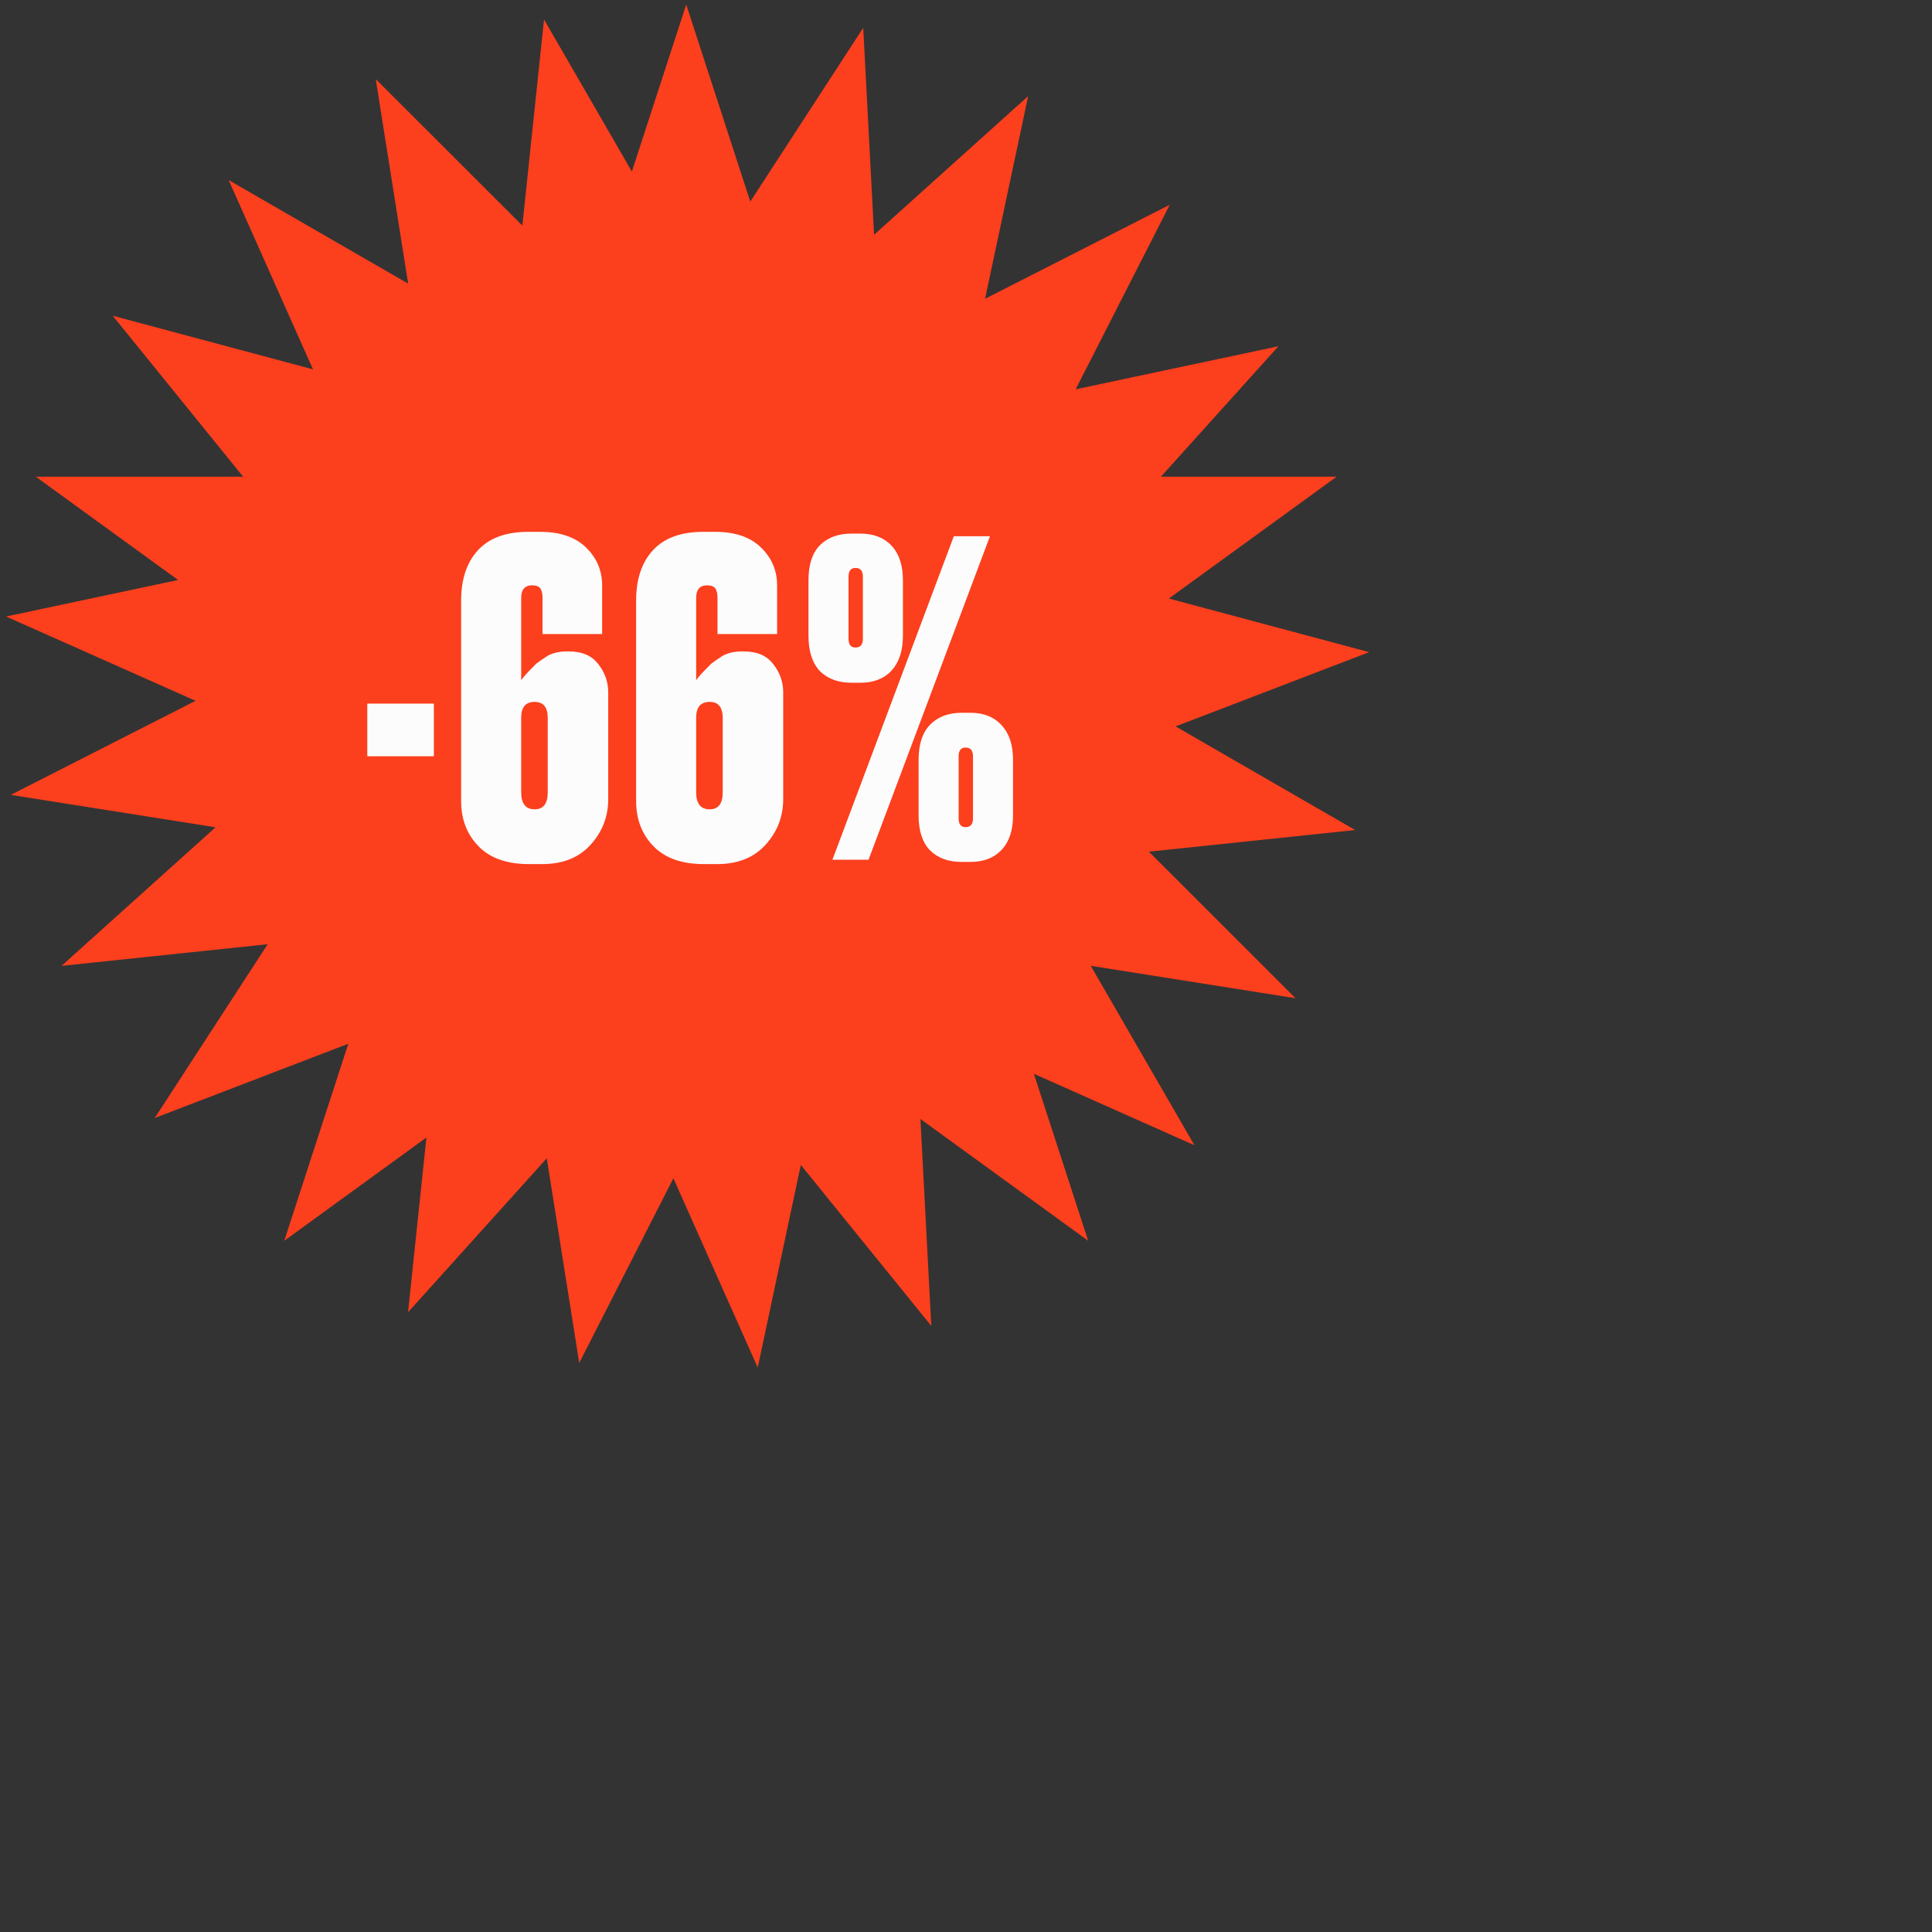
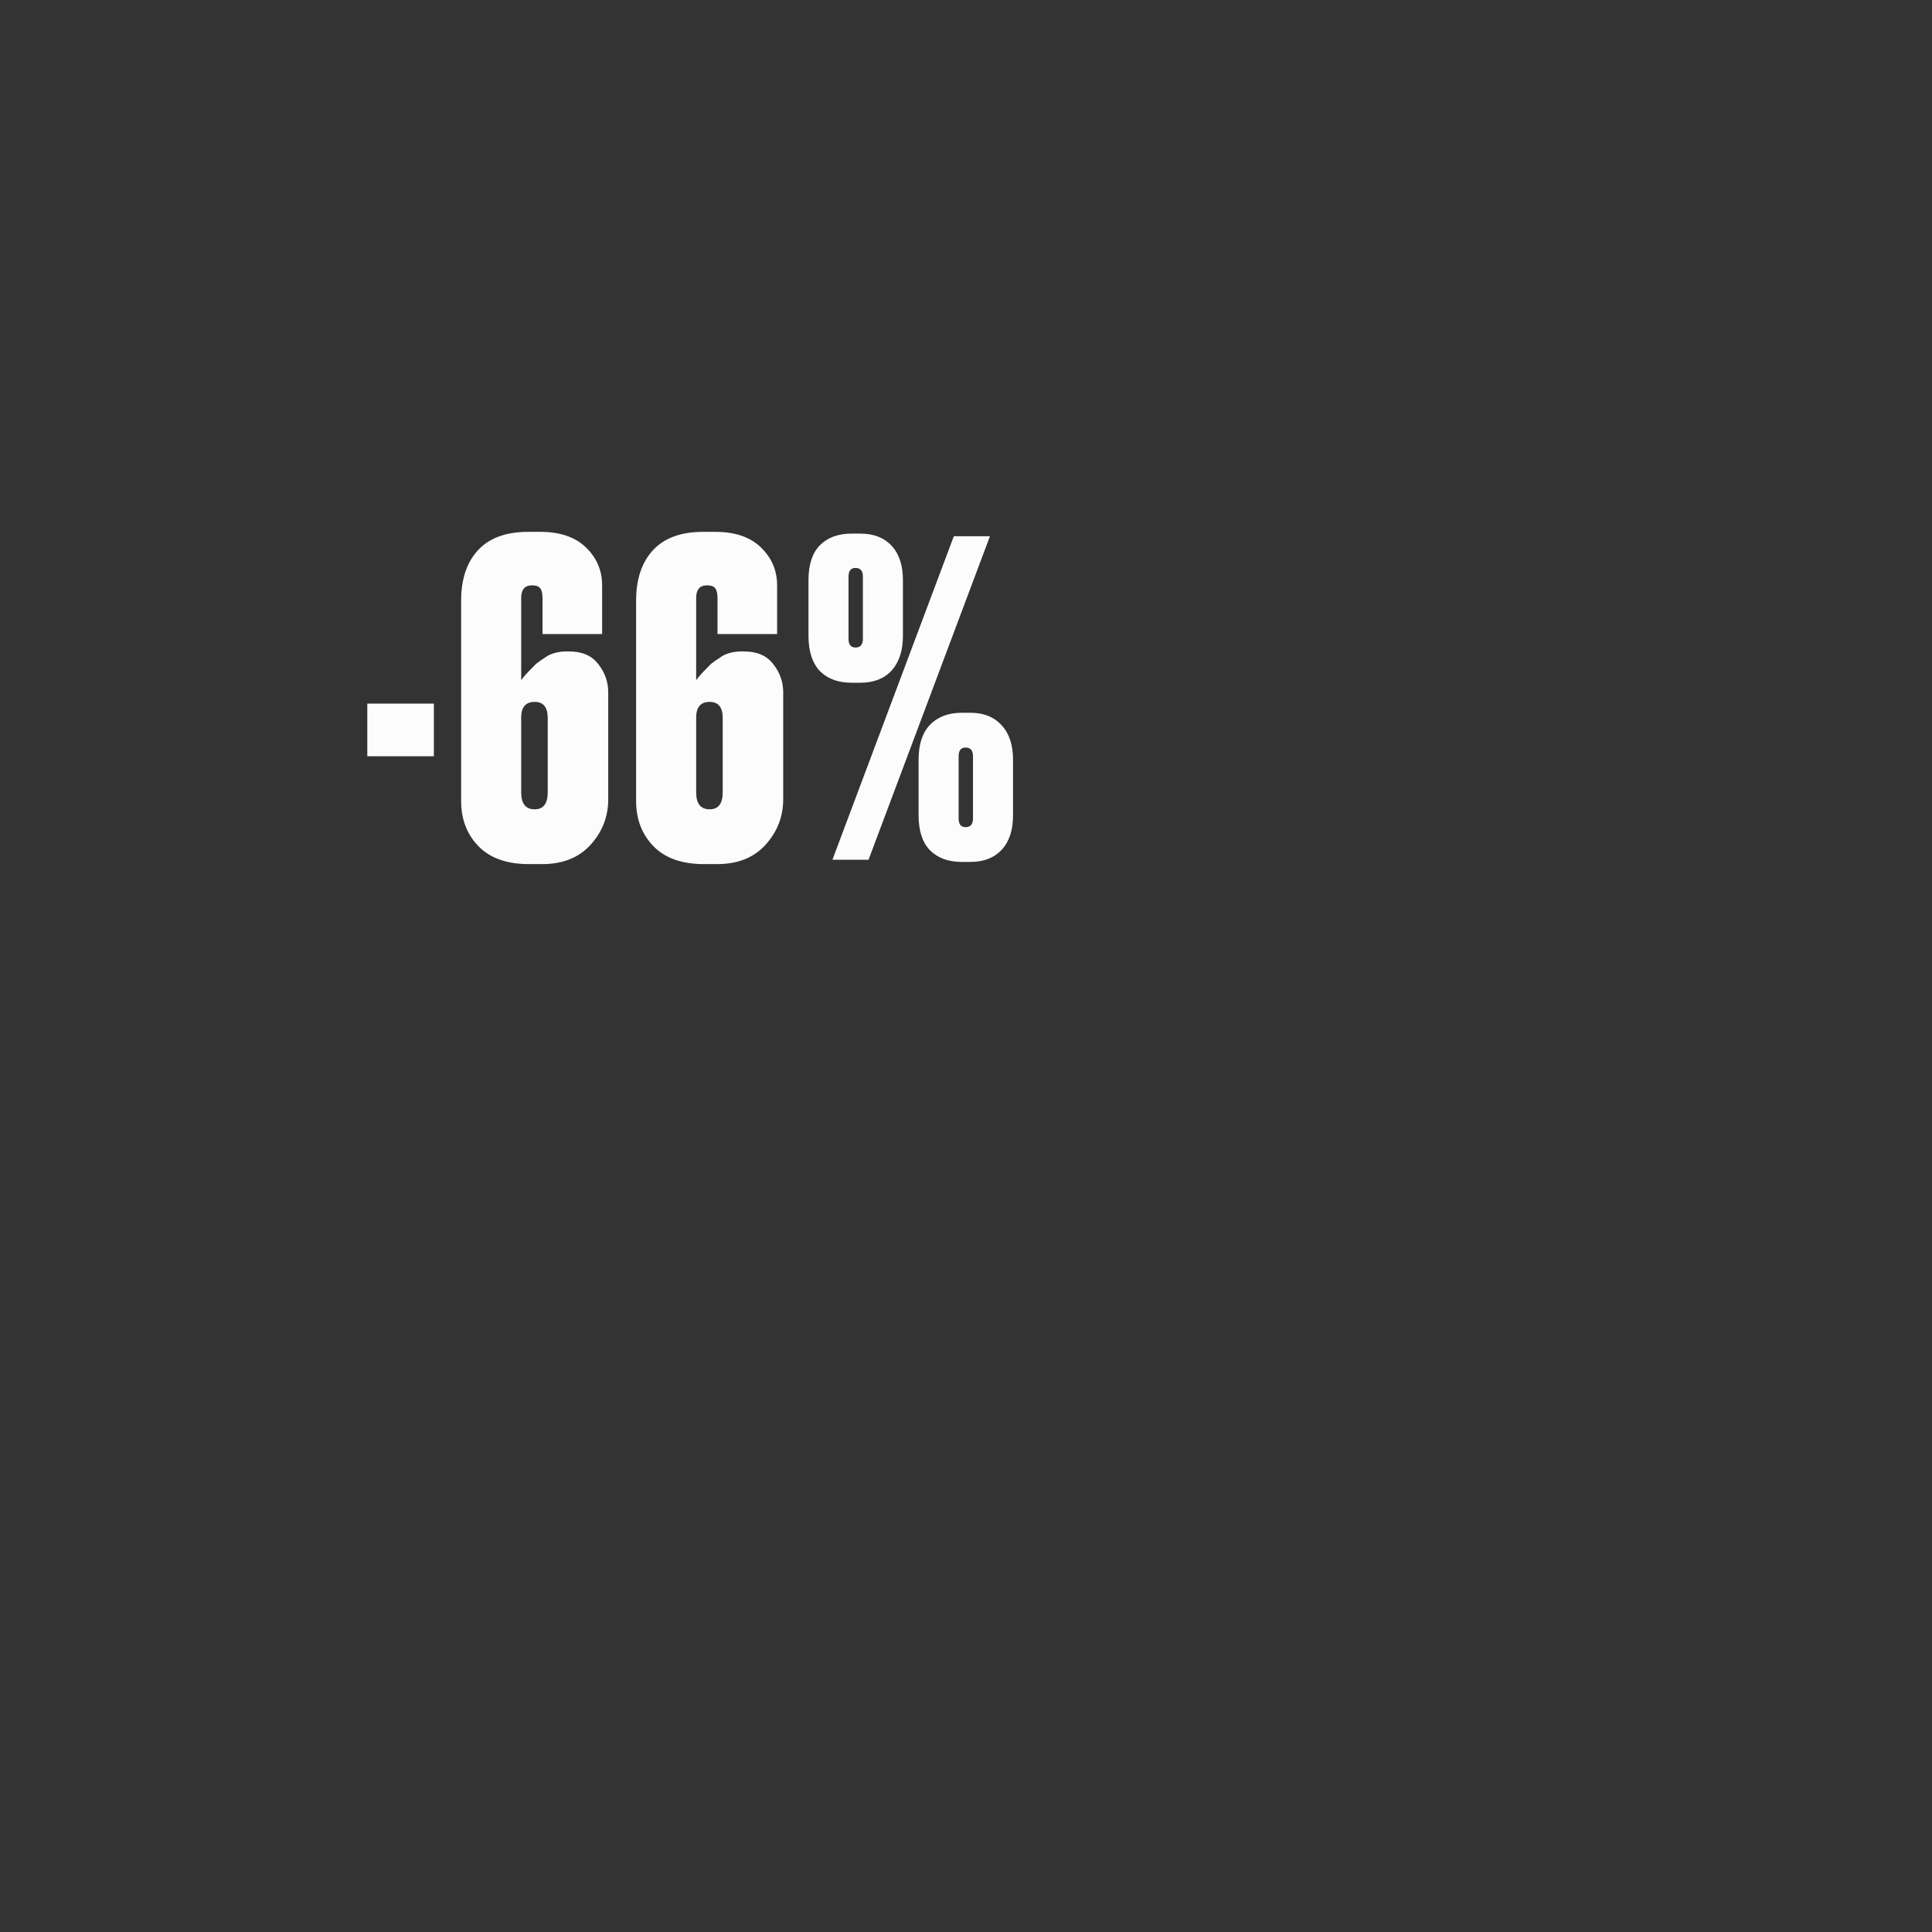
<svg xmlns="http://www.w3.org/2000/svg" viewBox="0 0 163.00 163.00" data-guides="{&quot;vertical&quot;:[],&quot;horizontal&quot;:[]}">
  <rect x="0" y="0" width="163.00" height="163.00" fill="#333333" stroke="none" />
  <defs />
-   <path fill="#FC3F1D" stroke="none" fill-opacity="1" stroke-width="1.333" stroke-opacity="1" alignment-baseline="baseline" baseline-shift="baseline" id="tSvg39b4ab0e45" title="Path 3" d="M63.301 17.008C66.477 12.121 69.653 7.234 72.829 2.347C73.134 8.167 73.439 13.986 73.744 19.806C78.078 15.907 82.412 12.007 86.746 8.108C85.534 13.808 84.321 19.508 83.108 25.208C88.303 22.564 93.497 19.919 98.692 17.274C96.045 22.465 93.398 27.655 90.752 32.845C96.455 31.634 102.158 30.423 107.861 29.212C104.555 32.881 101.249 36.551 97.943 40.22C102.884 40.22 107.826 40.22 112.767 40.22C108.049 43.645 103.332 47.07 98.614 50.496C104.247 52.004 109.88 53.513 115.513 55.021C110.069 57.109 104.626 59.197 99.182 61.285C104.232 64.199 109.283 67.113 114.334 70.028C108.532 70.637 102.731 71.246 96.929 71.855C101.054 75.976 105.178 80.098 109.303 84.219C103.544 83.308 97.785 82.396 92.026 81.484C94.941 86.53 97.856 91.575 100.771 96.621C96.256 94.612 91.741 92.603 87.227 90.594C88.754 95.29 90.281 99.987 91.808 104.683C87.091 101.258 82.374 97.833 77.656 94.408C77.962 100.227 78.267 106.046 78.572 111.866C74.903 107.338 71.234 102.811 67.564 98.283C66.352 103.982 65.14 109.681 63.928 115.38C61.556 110.056 59.184 104.733 56.812 99.409C54.164 104.603 51.517 109.796 48.869 114.99C47.956 109.234 47.044 103.477 46.131 97.721C42.23 102.052 38.328 106.382 34.427 110.712C34.943 105.799 35.46 100.885 35.976 95.971C31.978 98.875 27.98 101.779 23.981 104.683C25.783 99.142 27.584 93.6 29.386 88.059C23.943 90.147 18.5 92.235 13.057 94.323C16.232 89.436 19.407 84.549 22.582 79.663C16.785 80.272 10.987 80.881 5.189 81.49C9.521 77.593 13.852 73.695 18.184 69.797C12.425 68.886 6.666 67.975 0.908 67.064C6.104 64.417 11.3 61.771 16.497 59.125C11.169 56.755 5.841 54.385 0.513 52.014C5.349 50.986 10.185 49.959 15.021 48.931C11.021 46.028 7.022 43.124 3.022 40.22C8.853 40.22 14.683 40.22 20.514 40.22C16.845 35.692 13.176 31.165 9.507 26.637C15.14 28.145 20.773 29.653 26.406 31.161C24.034 25.838 21.663 20.515 19.291 15.192C24.339 18.105 29.387 21.017 34.436 23.929C33.524 18.177 32.612 12.424 31.7 6.671C35.823 10.791 39.946 14.912 44.07 19.032C44.679 13.236 45.289 7.44 45.899 1.644C48.369 5.921 50.84 10.197 53.31 14.474C54.838 9.776 56.366 5.078 57.895 0.38C59.697 5.923 61.499 11.465 63.301 17.008Z" style="" />
  <path fill="#FCFCFC" stroke="none" fill-opacity="1" stroke-width="1.333" stroke-opacity="1" alignment-baseline="baseline" baseline-shift="baseline" id="tSvg109fe3a124e" title="Path 4" d="M30.988 59.364C32.86 59.364 34.733 59.364 36.605 59.364C36.605 60.844 36.605 62.324 36.605 63.804C34.733 63.804 32.86 63.804 30.988 63.804C30.988 62.324 30.988 60.844 30.988 59.364ZM47.717 54.961C47.815 54.961 47.913 54.961 48.011 54.961C49.112 54.961 49.932 55.316 50.471 56.025C51.034 56.735 51.315 57.53 51.315 58.41C51.315 61.419 51.315 64.428 51.315 67.437C51.315 68.904 50.813 70.189 49.81 71.289C48.831 72.366 47.472 72.904 45.734 72.904C45.367 72.904 45 72.904 44.633 72.904C42.772 72.904 41.352 72.402 40.373 71.399C39.394 70.396 38.905 69.124 38.905 67.583C38.905 61.945 38.905 56.307 38.905 50.668C38.905 48.883 39.37 47.476 40.3 46.449C41.255 45.397 42.674 44.871 44.559 44.871C44.902 44.871 45.245 44.871 45.587 44.871C47.252 44.871 48.537 45.311 49.443 46.192C50.348 47.072 50.801 48.136 50.801 49.384C50.801 50.754 50.801 52.124 50.801 53.494C49.124 53.494 47.447 53.494 45.771 53.494C45.771 52.478 45.771 51.463 45.771 50.448C45.771 50.081 45.71 49.812 45.587 49.641C45.465 49.47 45.232 49.384 44.889 49.384C44.278 49.384 43.972 49.739 43.972 50.448C43.972 52.76 43.972 55.071 43.972 57.383C43.996 57.358 44.082 57.248 44.229 57.053C44.4 56.857 44.522 56.723 44.596 56.649C44.669 56.576 44.792 56.453 44.963 56.282C45.134 56.087 45.281 55.952 45.404 55.879C45.526 55.781 45.685 55.671 45.881 55.548C46.077 55.402 46.26 55.291 46.432 55.218C46.603 55.145 46.799 55.084 47.019 55.035C47.264 54.986 47.496 54.961 47.717 54.961ZM45.11 68.281C45.844 68.281 46.211 67.803 46.211 66.85C46.211 64.758 46.211 62.667 46.211 60.575C46.211 59.67 45.844 59.218 45.11 59.218C44.351 59.218 43.972 59.658 43.972 60.538C43.972 62.642 43.972 64.746 43.972 66.85C43.972 67.803 44.351 68.281 45.11 68.281ZM62.48 54.961C62.578 54.961 62.676 54.961 62.773 54.961C63.875 54.961 64.695 55.316 65.234 56.025C65.797 56.735 66.078 57.53 66.078 58.41C66.078 61.419 66.078 64.428 66.078 67.437C66.078 68.904 65.576 70.189 64.573 71.289C63.594 72.366 62.235 72.904 60.497 72.904C60.13 72.904 59.763 72.904 59.396 72.904C57.535 72.904 56.115 72.402 55.136 71.399C54.157 70.396 53.668 69.124 53.668 67.583C53.668 61.945 53.668 56.307 53.668 50.668C53.668 48.883 54.133 47.476 55.063 46.449C56.017 45.397 57.437 44.871 59.322 44.871C59.665 44.871 60.008 44.871 60.35 44.871C62.015 44.871 63.3 45.311 64.206 46.192C65.111 47.072 65.564 48.136 65.564 49.384C65.564 50.754 65.564 52.124 65.564 53.494C63.887 53.494 62.211 53.494 60.534 53.494C60.534 52.478 60.534 51.463 60.534 50.448C60.534 50.081 60.473 49.812 60.35 49.641C60.228 49.47 59.995 49.384 59.653 49.384C59.041 49.384 58.735 49.739 58.735 50.448C58.735 52.76 58.735 55.071 58.735 57.383C58.759 57.358 58.845 57.248 58.992 57.053C59.163 56.857 59.285 56.723 59.359 56.649C59.432 56.576 59.555 56.453 59.726 56.282C59.897 56.087 60.044 55.952 60.167 55.879C60.289 55.781 60.448 55.671 60.644 55.548C60.84 55.402 61.023 55.291 61.195 55.218C61.366 55.145 61.562 55.084 61.782 55.035C62.027 54.986 62.26 54.961 62.48 54.961ZM59.873 68.281C60.607 68.281 60.974 67.803 60.974 66.85C60.974 64.758 60.974 62.667 60.974 60.575C60.974 59.67 60.607 59.218 59.873 59.218C59.114 59.218 58.735 59.658 58.735 60.538C58.735 62.642 58.735 64.746 58.735 66.85C58.735 67.803 59.114 68.281 59.873 68.281ZM77.5 68.794C77.5 67.229 77.5 65.663 77.5 64.098C77.5 62.801 77.818 61.823 78.454 61.162C79.115 60.477 80.009 60.135 81.135 60.135C81.38 60.135 81.624 60.135 81.869 60.135C82.995 60.135 83.876 60.49 84.513 61.199C85.149 61.884 85.468 62.85 85.468 64.098C85.468 65.663 85.468 67.229 85.468 68.794C85.468 70.042 85.149 71.008 84.513 71.693C83.876 72.378 82.995 72.72 81.869 72.72C81.624 72.72 81.38 72.72 81.135 72.72C80.009 72.72 79.115 72.39 78.454 71.73C77.818 71.069 77.5 70.091 77.5 68.794ZM68.21 53.64C68.21 52.075 68.21 50.509 68.21 48.944C68.21 47.647 68.528 46.669 69.165 46.008C69.826 45.348 70.719 45.018 71.845 45.018C72.09 45.018 72.335 45.018 72.58 45.018C73.706 45.018 74.587 45.36 75.224 46.045C75.86 46.73 76.178 47.696 76.178 48.944C76.178 50.509 76.178 52.075 76.178 53.64C76.178 54.888 75.86 55.866 75.224 56.576C74.587 57.261 73.706 57.603 72.58 57.603C72.335 57.603 72.09 57.603 71.845 57.603C70.719 57.603 69.826 57.273 69.165 56.612C68.528 55.928 68.21 54.937 68.21 53.64ZM80.474 45.238C81.49 45.238 82.506 45.238 83.522 45.238C80.107 54.337 76.692 63.437 73.277 72.537C72.262 72.537 71.246 72.537 70.23 72.537C73.645 63.437 77.059 54.337 80.474 45.238ZM72.8 53.897C72.8 52.148 72.8 50.399 72.8 48.65C72.8 48.161 72.592 47.916 72.176 47.916C71.784 47.916 71.588 48.161 71.588 48.65C71.588 50.399 71.588 52.148 71.588 53.897C71.588 54.386 71.784 54.631 72.176 54.631C72.592 54.631 72.8 54.386 72.8 53.897ZM81.465 69.785C81.882 69.785 82.09 69.54 82.09 69.051C82.09 67.302 82.09 65.553 82.09 63.804C82.09 63.315 81.882 63.07 81.465 63.07C81.074 63.07 80.878 63.315 80.878 63.804C80.878 65.553 80.878 67.302 80.878 69.051C80.878 69.54 81.074 69.785 81.465 69.785Z" style="" />
</svg>